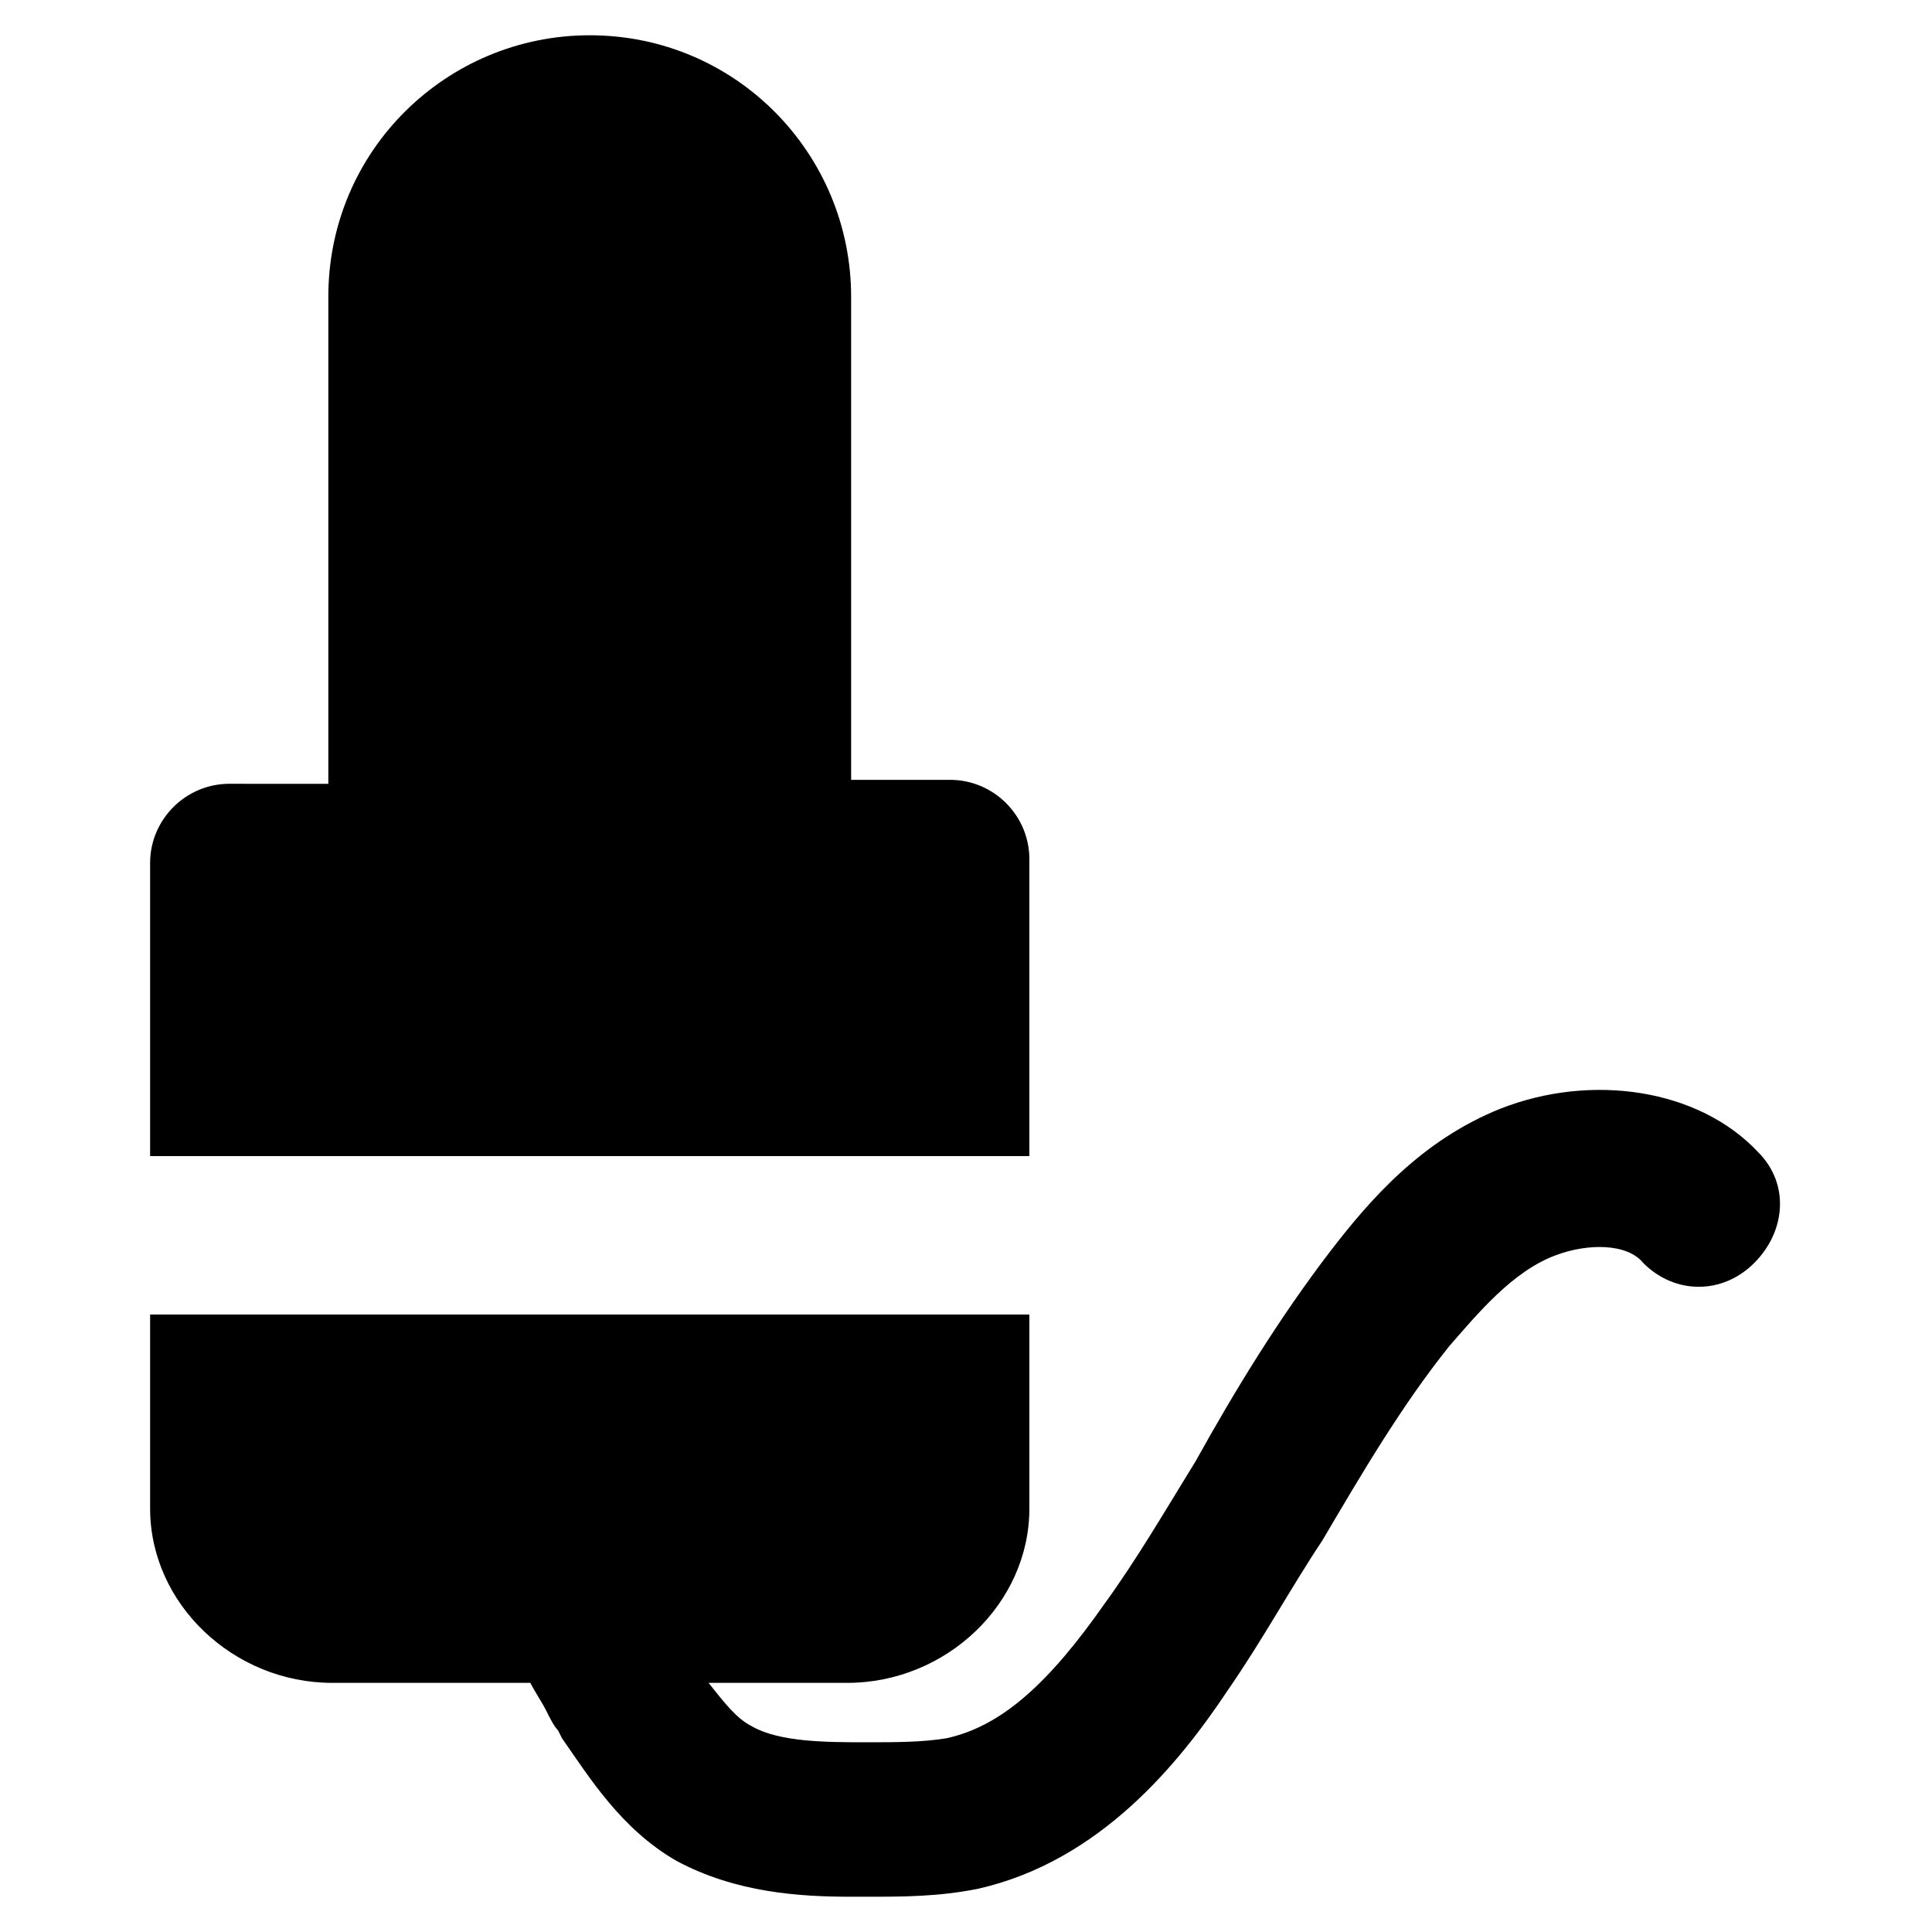
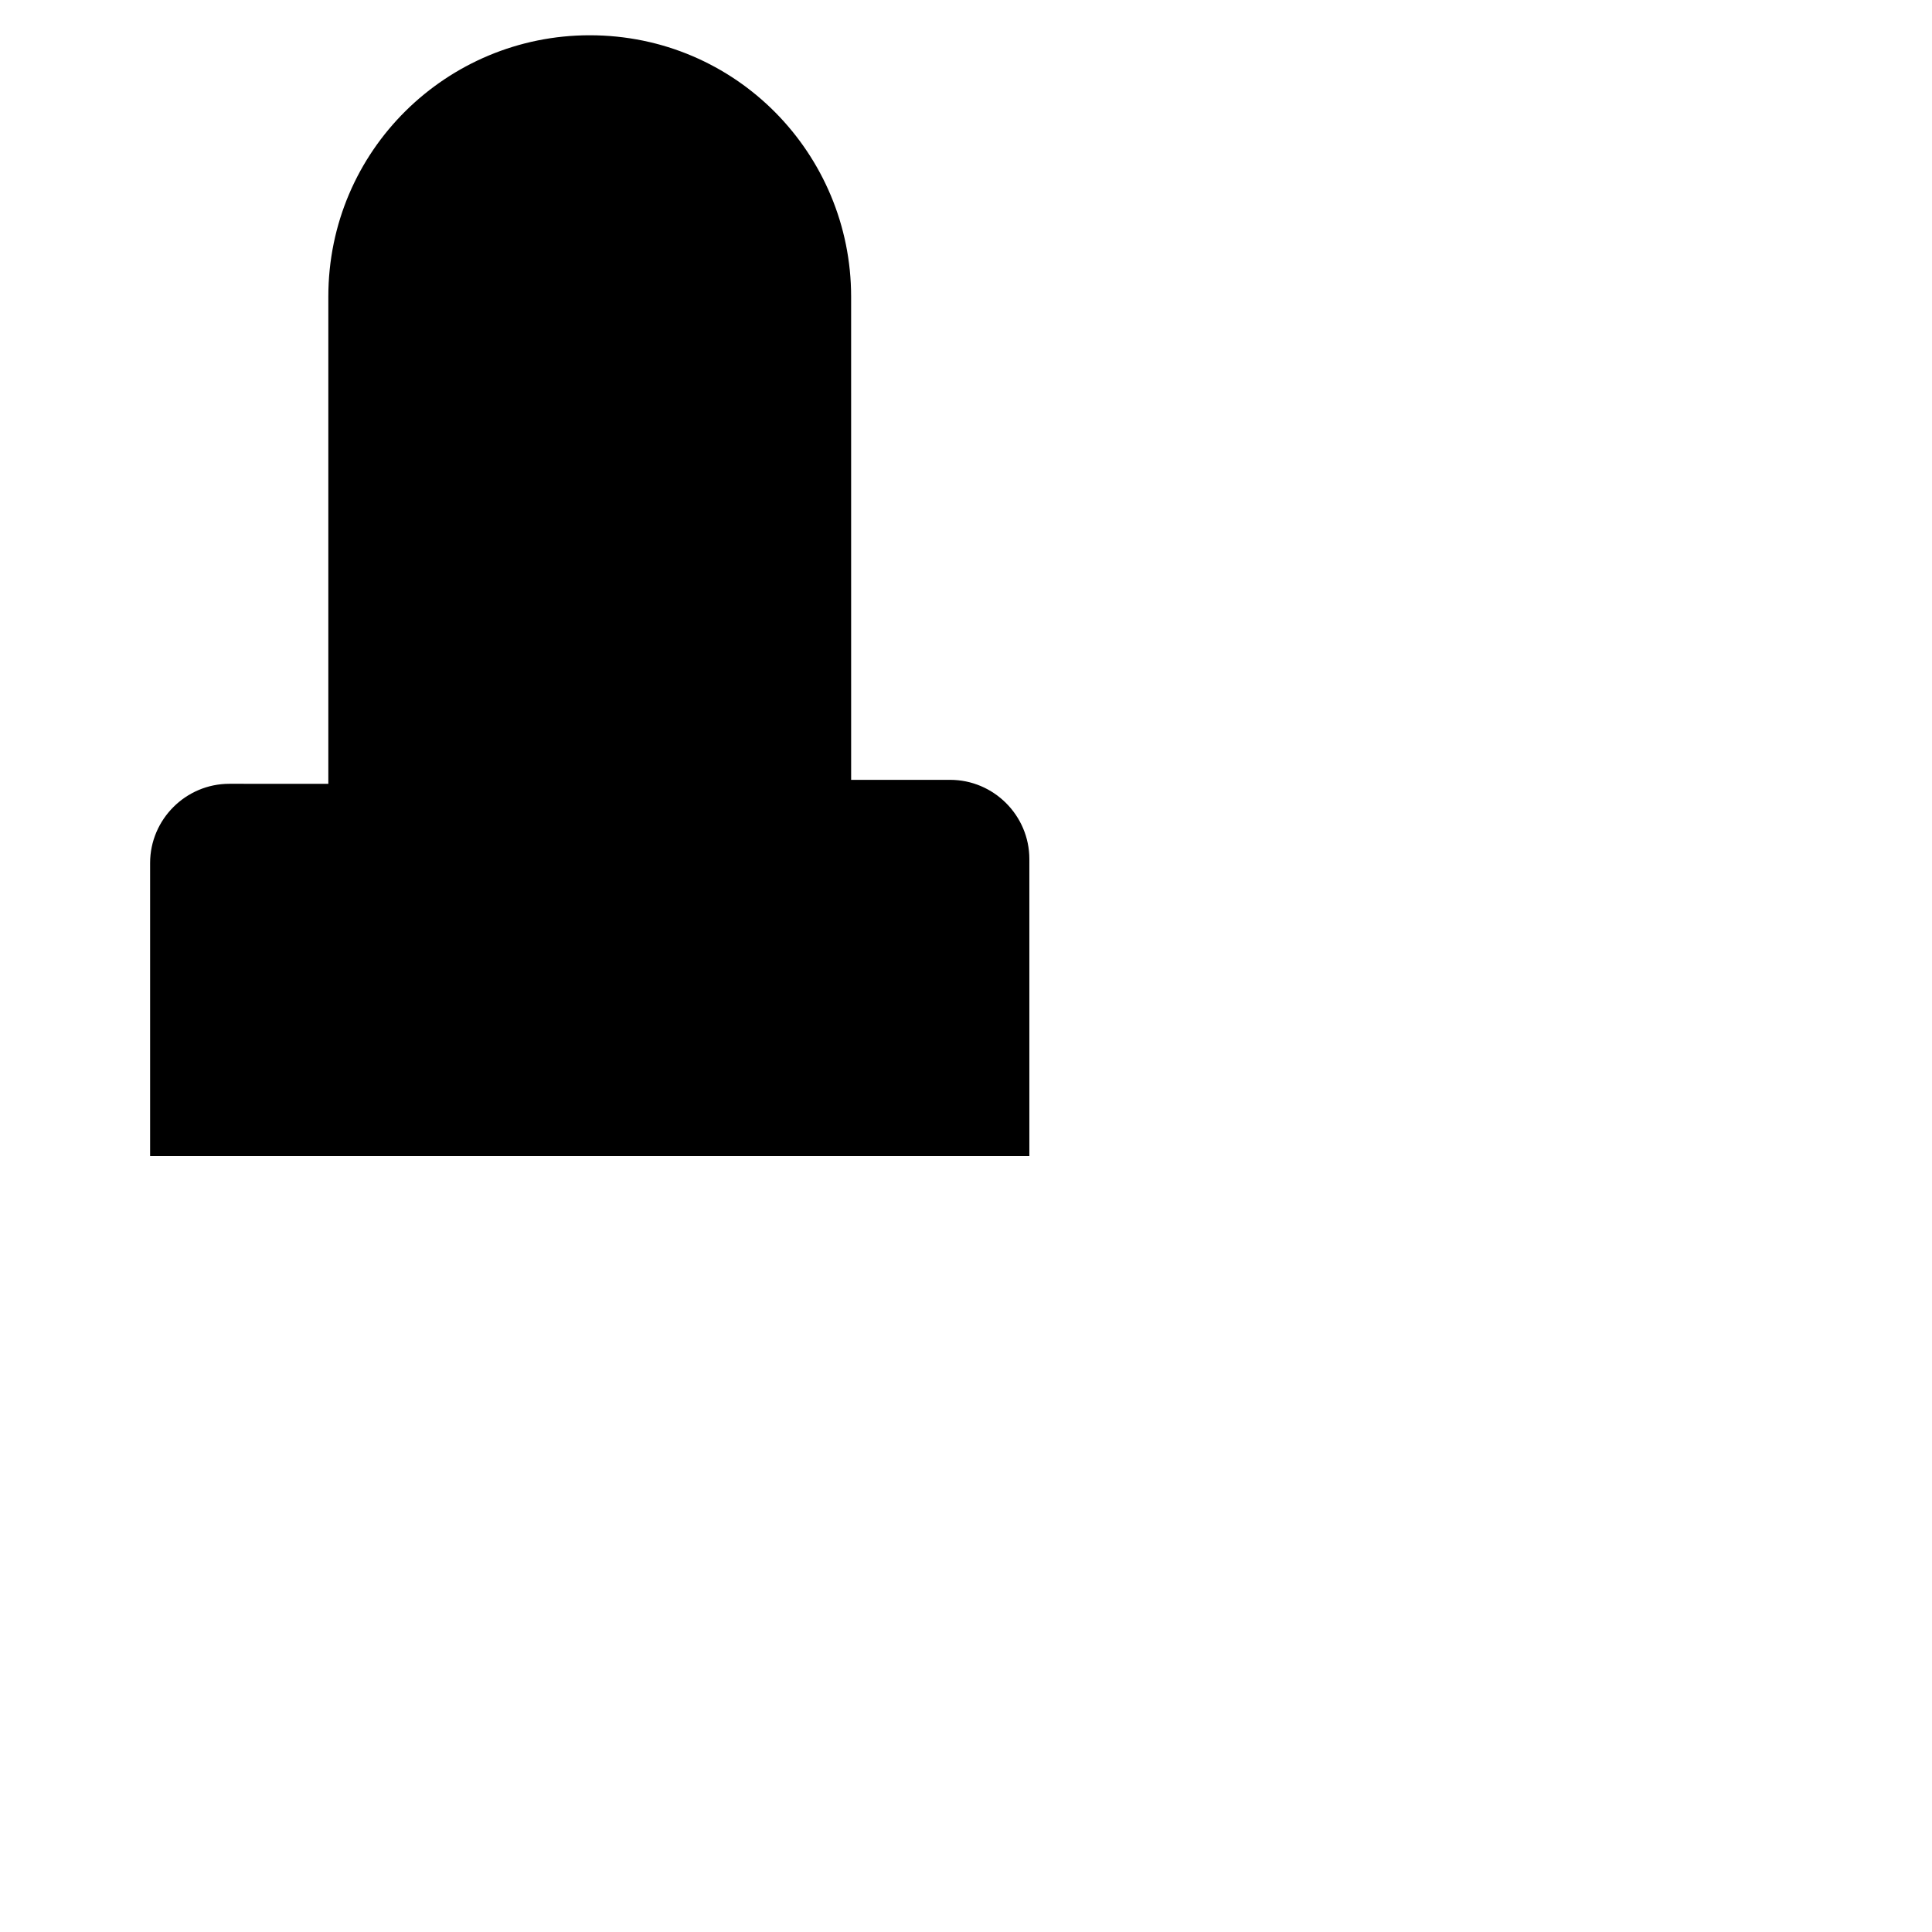
<svg xmlns="http://www.w3.org/2000/svg" fill="#000000" width="800px" height="800px" version="1.1" viewBox="144 144 512 512">
  <g>
-     <path d="m609.92 449.33c-15.742-16.793-44.082-20.992-68.223-11.547-20.992 8.398-34.637 24.141-45.133 37.785-13.645 17.844-25.191 36.734-35.688 55.629-8.398 13.645-15.742 26.238-24.141 37.785-14.695 20.992-27.289 32.539-41.984 35.688-6.297 1.051-13.645 1.051-20.992 1.051-10.496 0-23.09 0-30.438-4.199-4.199-2.098-7.348-6.297-11.547-11.547l36.738 0.004c26.238 0 48.281-20.992 48.281-46.184v-51.43h-233.01v51.43c0 25.191 22.043 46.184 48.281 46.184h52.48c1.051 2.098 3.148 5.246 4.199 7.348 1.051 2.098 2.098 4.199 3.148 5.246l1.051 2.098c7.348 10.496 15.742 24.141 30.438 32.539 15.742 8.398 32.539 9.445 46.184 9.445h4.199c9.445 0 18.895 0 29.391-2.098 32.539-7.348 53.531-33.586 66.125-52.48 9.445-13.645 16.793-27.289 25.191-39.887 10.496-17.844 20.992-35.688 33.586-51.43 7.348-8.398 16.793-19.941 28.34-24.141 8.398-3.148 18.895-3.148 23.09 2.098 8.398 8.398 20.992 8.398 29.391 0 8.391-8.395 9.441-20.988 1.043-29.387z" />
    <path d="m416.79 371.66c0-11.547-9.445-20.992-20.992-20.992h-26.238l-0.004-128.05c0-37.785-30.438-69.273-69.273-69.273-37.785 0-69.273 30.438-69.273 69.273v129.1l-26.238-0.004c-11.547 0-20.992 9.445-20.992 20.992v77.672h233.01z" />
  </g>
</svg>